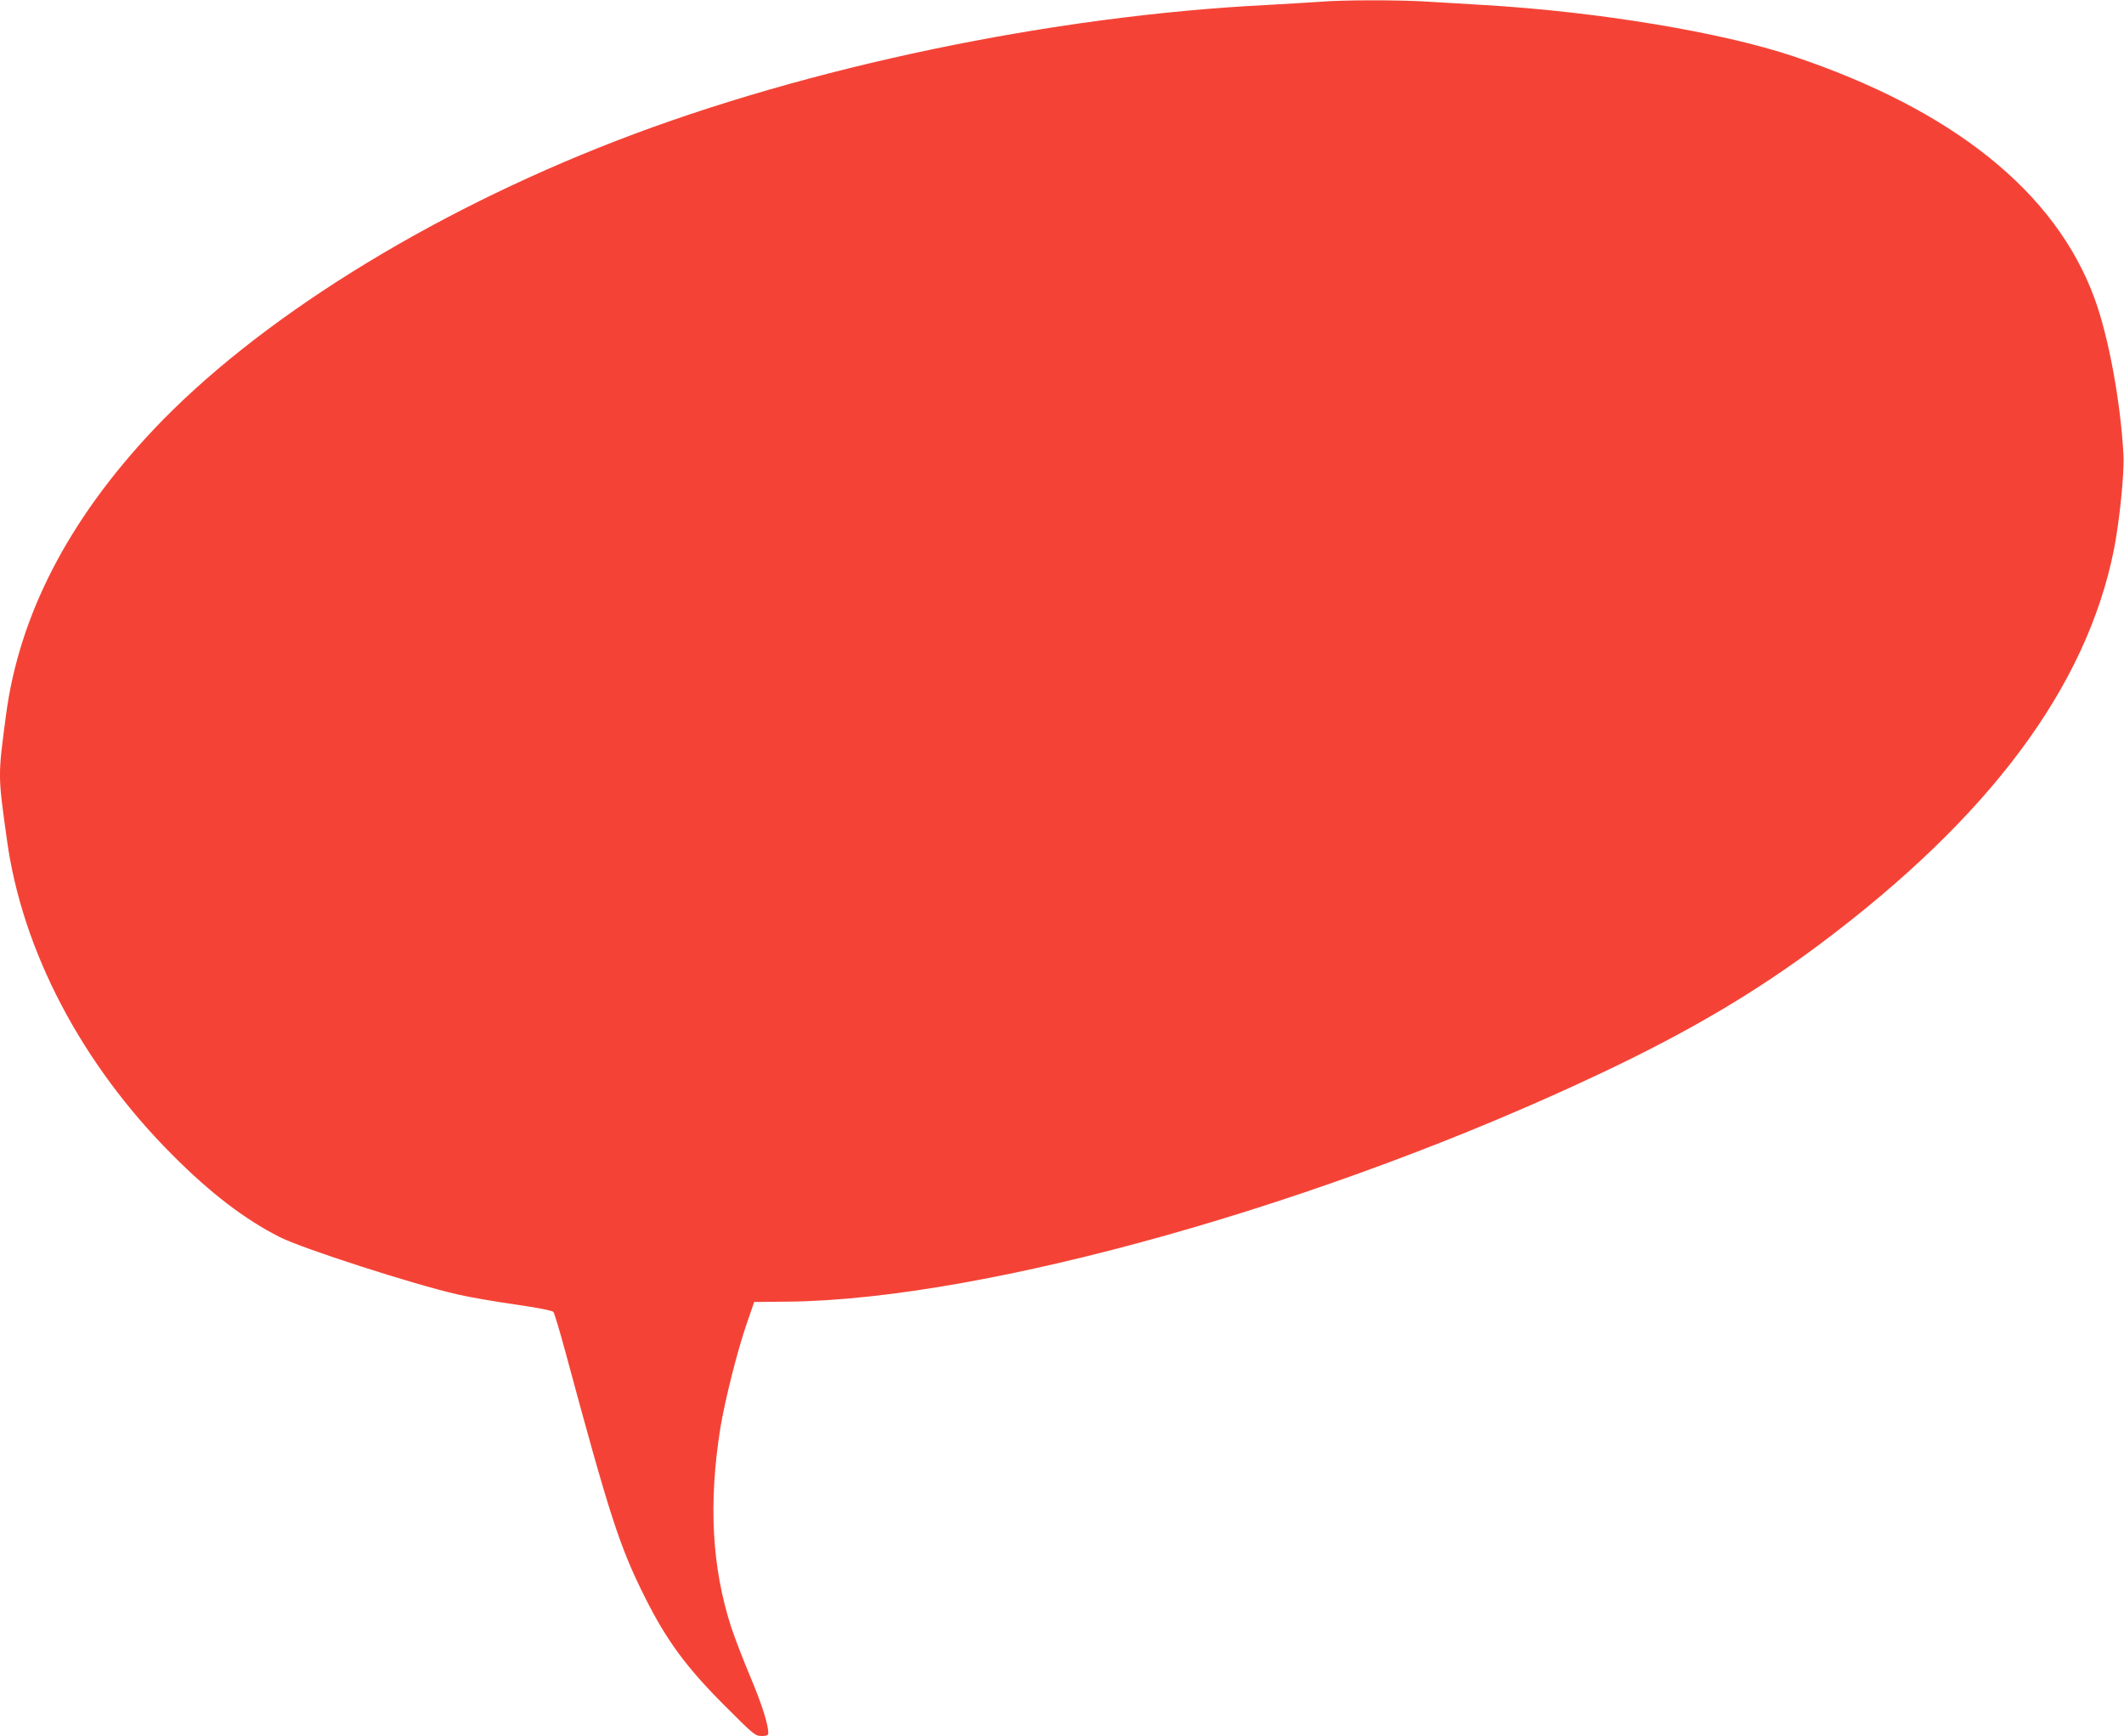
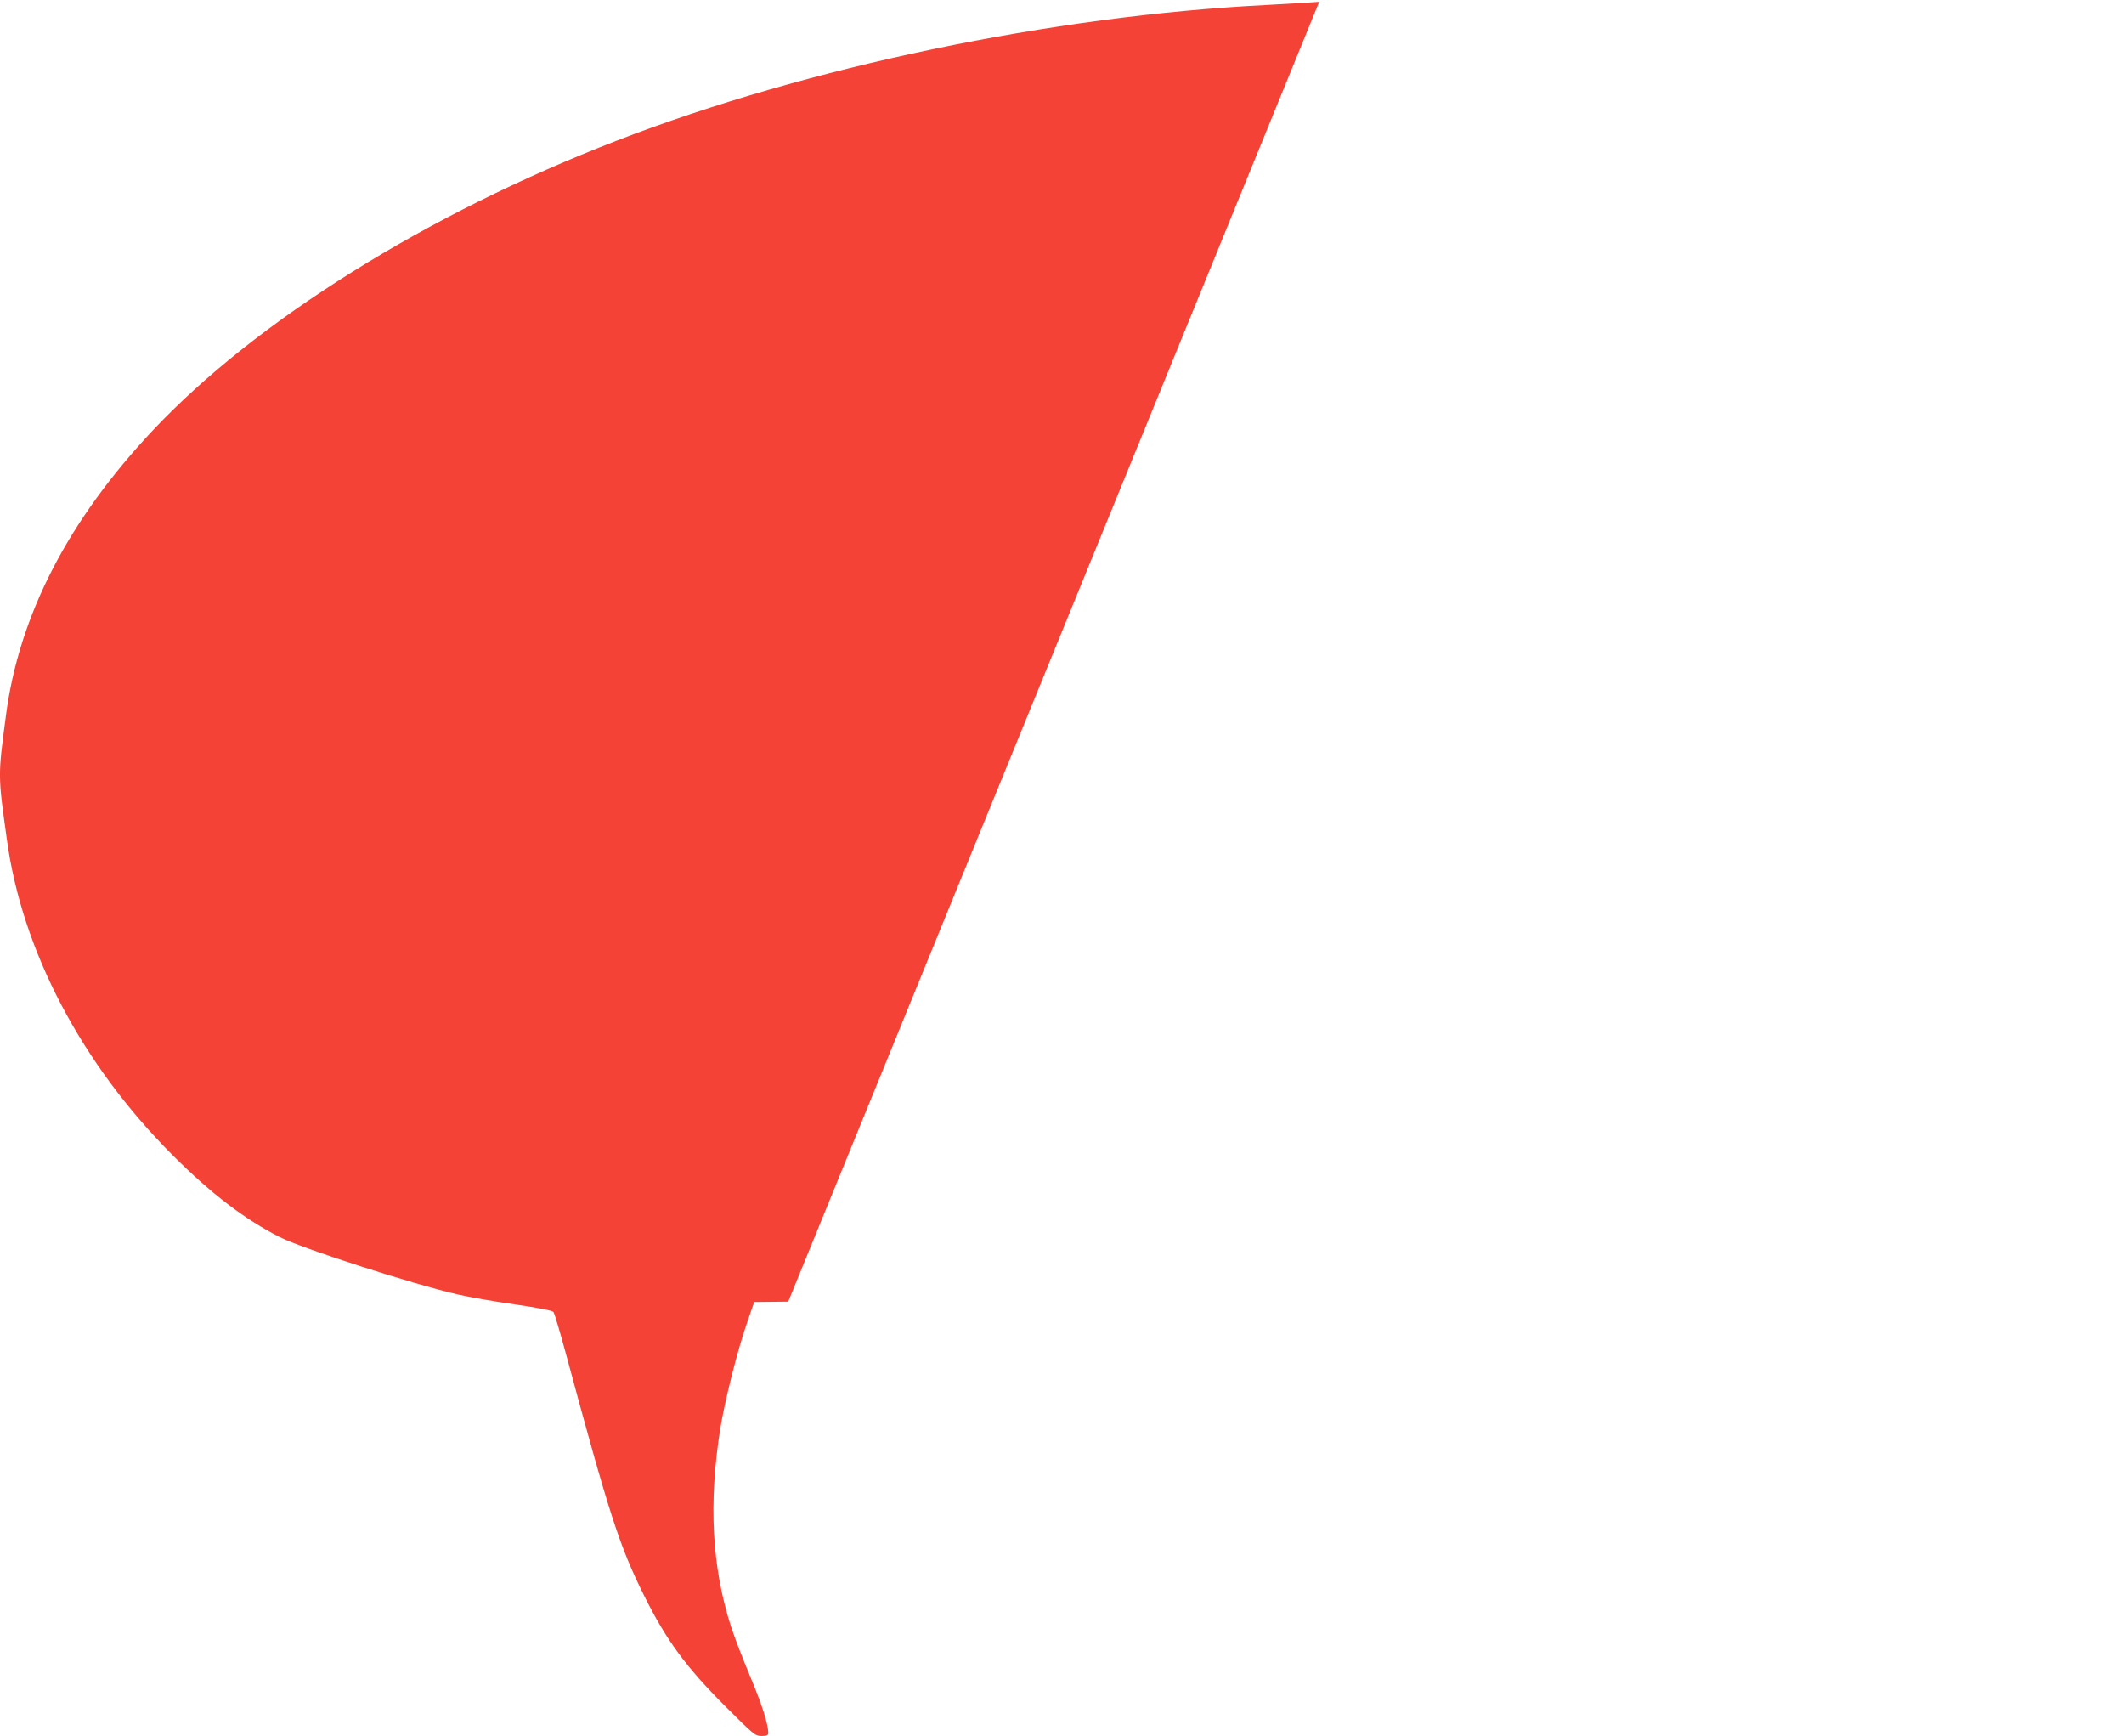
<svg xmlns="http://www.w3.org/2000/svg" version="1.0" width="1280pt" height="1046pt" viewBox="0 0 1280 1046" preserveAspectRatio="xMidYMid meet">
  <g transform="translate(0,1046) scale(0.1,-0.1)" fill="#f44336" stroke="none">
-     <path d="M7950 10449 c-52 -4 -194 -12 -315 -19 -1295 -65 -2770 -373 -3920 -818 -1143 -442 -2170 -1083 -2793 -1744 -511 -543 -807 -1116 -886 -1718 -49 -371 -49 -356 5 -745 91 -672 451 -1357 999 -1905 228 -229 436 -388 646 -494 136 -69 805 -285 1074 -346 69 -16 224 -43 345 -60 138 -20 224 -37 230 -45 6 -7 39 -118 74 -247 264 -978 324 -1165 475 -1467 132 -265 253 -429 488 -663 171 -171 179 -178 218 -178 31 0 40 4 40 18 -1 54 -37 169 -108 338 -44 104 -96 240 -116 301 -116 359 -137 746 -65 1198 27 165 104 473 161 635 l43 125 205 2 c1189 13 3240 590 4910 1382 523 248 919 482 1310 774 1020 764 1603 1546 1769 2374 34 172 63 458 58 568 -17 323 -90 719 -176 951 -235 637 -850 1131 -1811 1454 -434 146 -1185 270 -1870 310 -102 6 -252 15 -335 20 -171 11 -514 11 -655 -1z" />
+     <path d="M7950 10449 c-52 -4 -194 -12 -315 -19 -1295 -65 -2770 -373 -3920 -818 -1143 -442 -2170 -1083 -2793 -1744 -511 -543 -807 -1116 -886 -1718 -49 -371 -49 -356 5 -745 91 -672 451 -1357 999 -1905 228 -229 436 -388 646 -494 136 -69 805 -285 1074 -346 69 -16 224 -43 345 -60 138 -20 224 -37 230 -45 6 -7 39 -118 74 -247 264 -978 324 -1165 475 -1467 132 -265 253 -429 488 -663 171 -171 179 -178 218 -178 31 0 40 4 40 18 -1 54 -37 169 -108 338 -44 104 -96 240 -116 301 -116 359 -137 746 -65 1198 27 165 104 473 161 635 l43 125 205 2 z" />
  </g>
</svg>